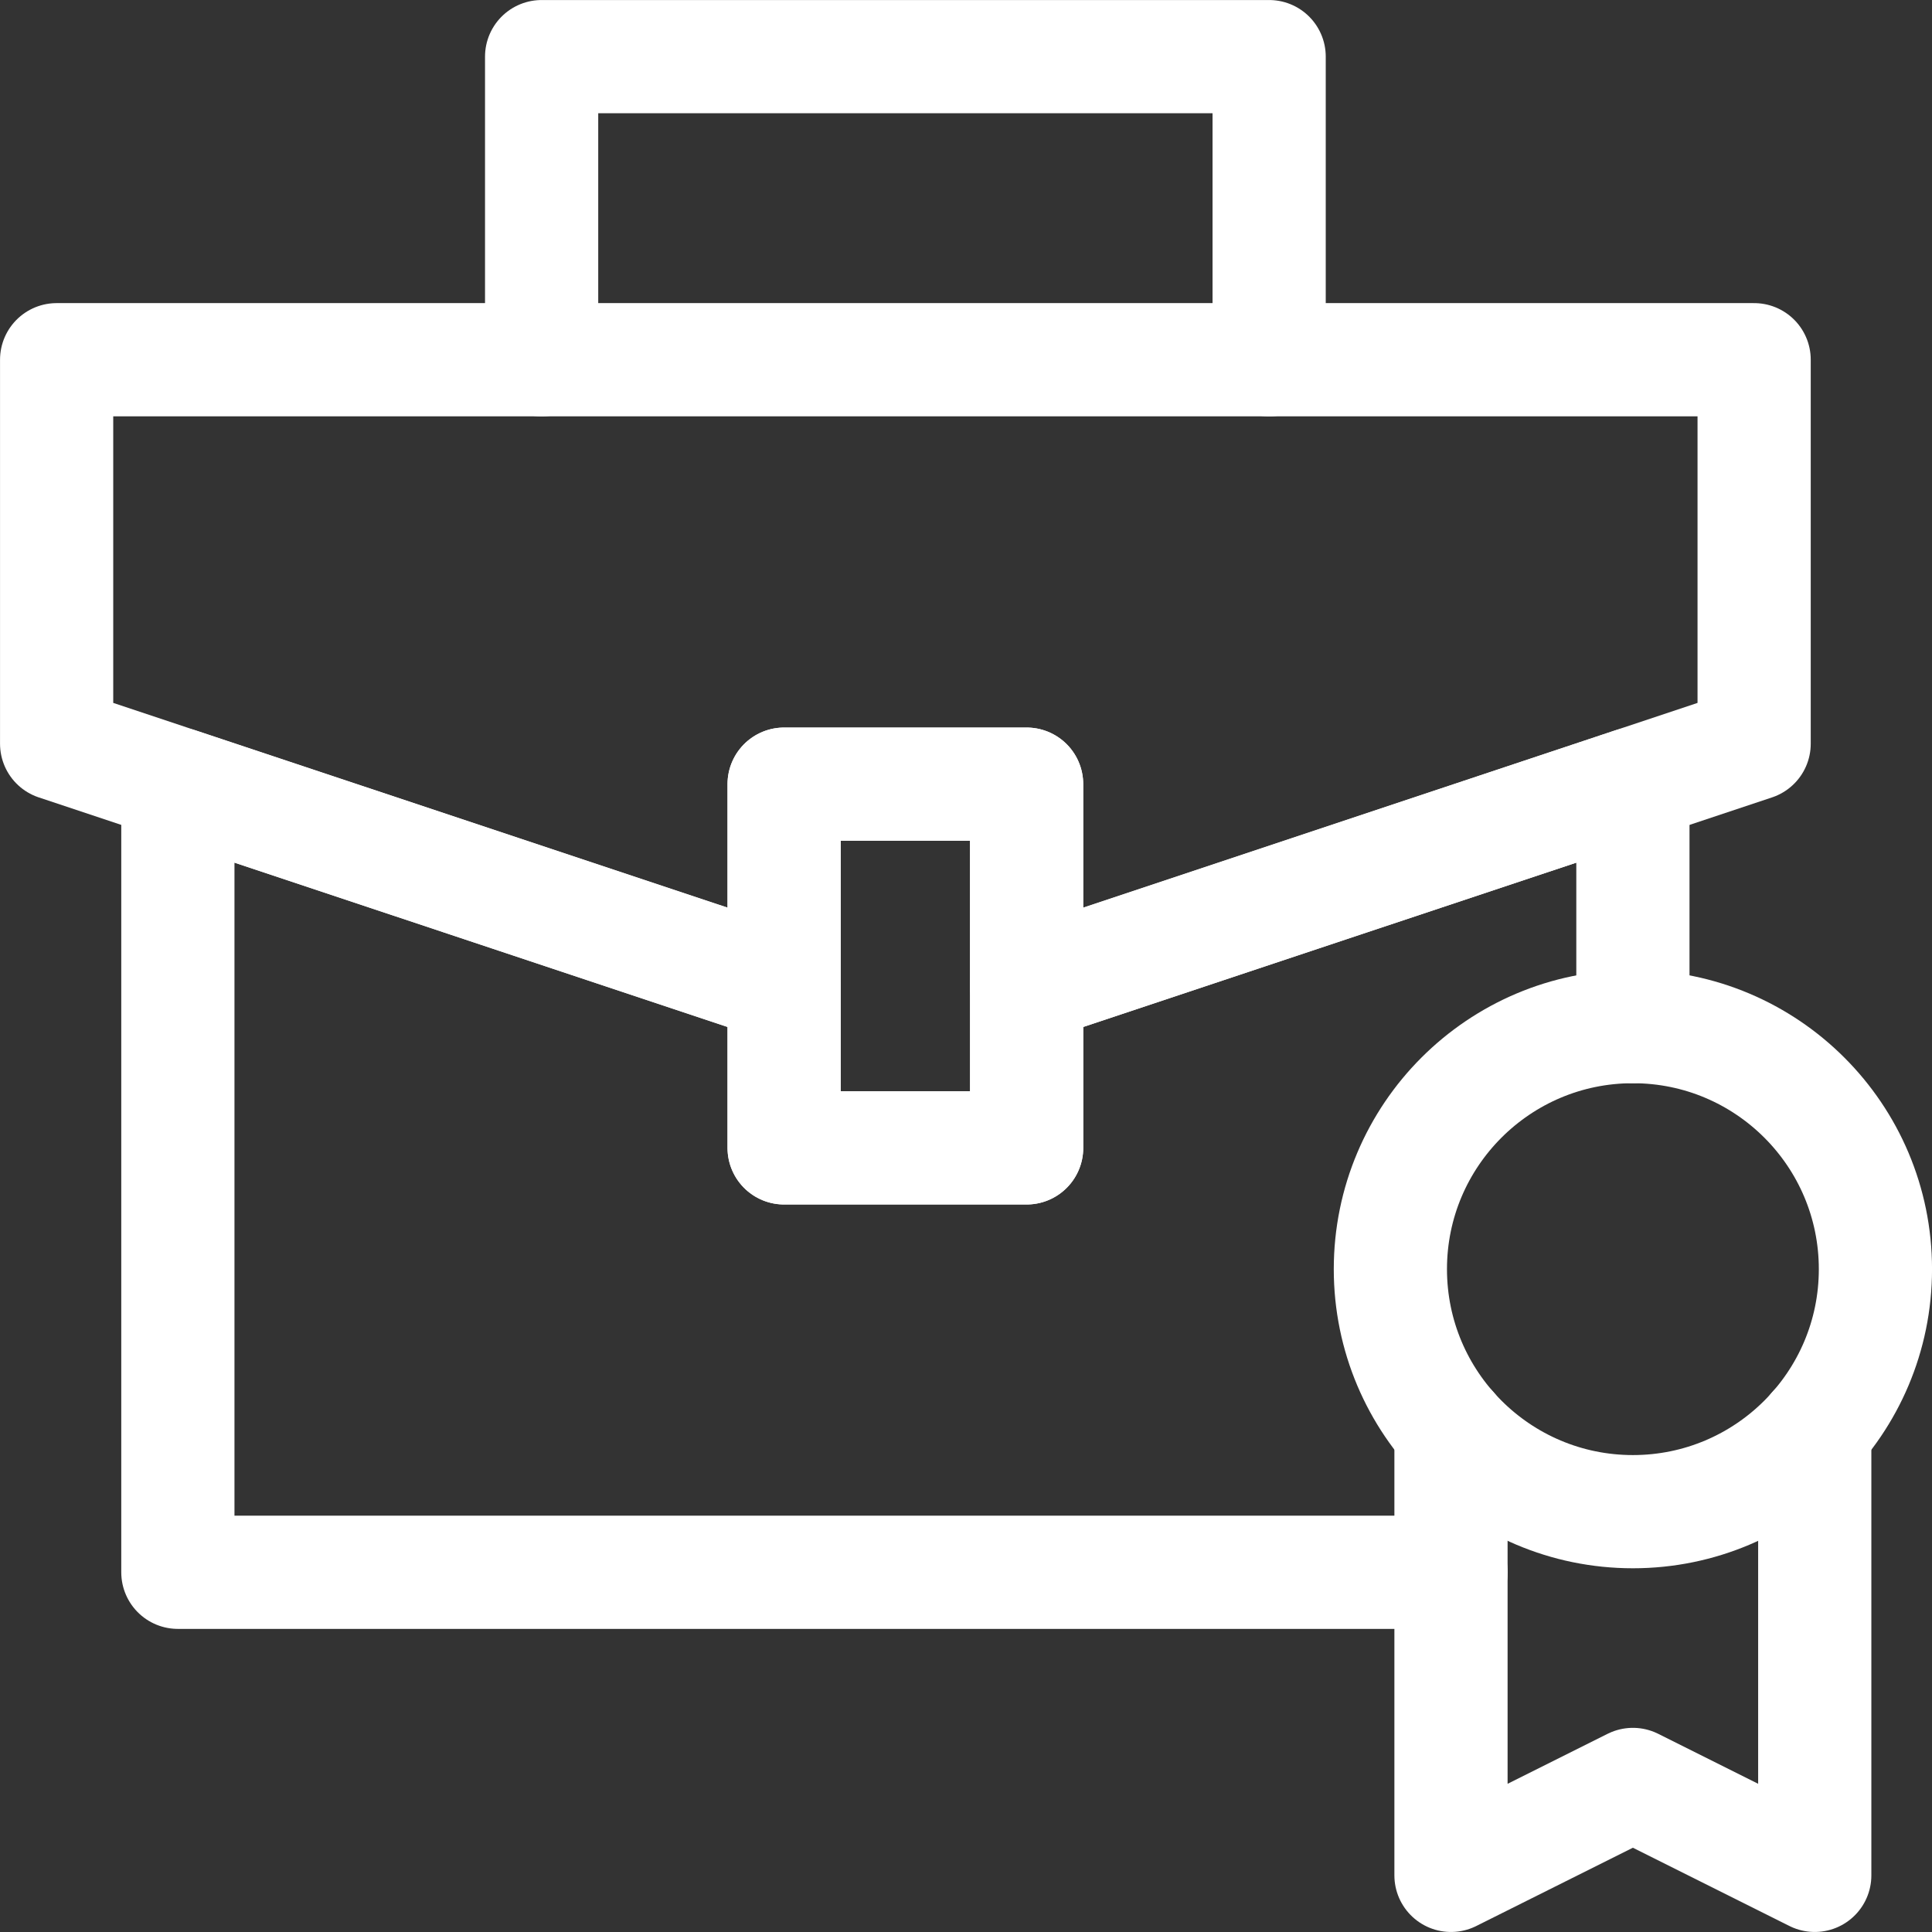
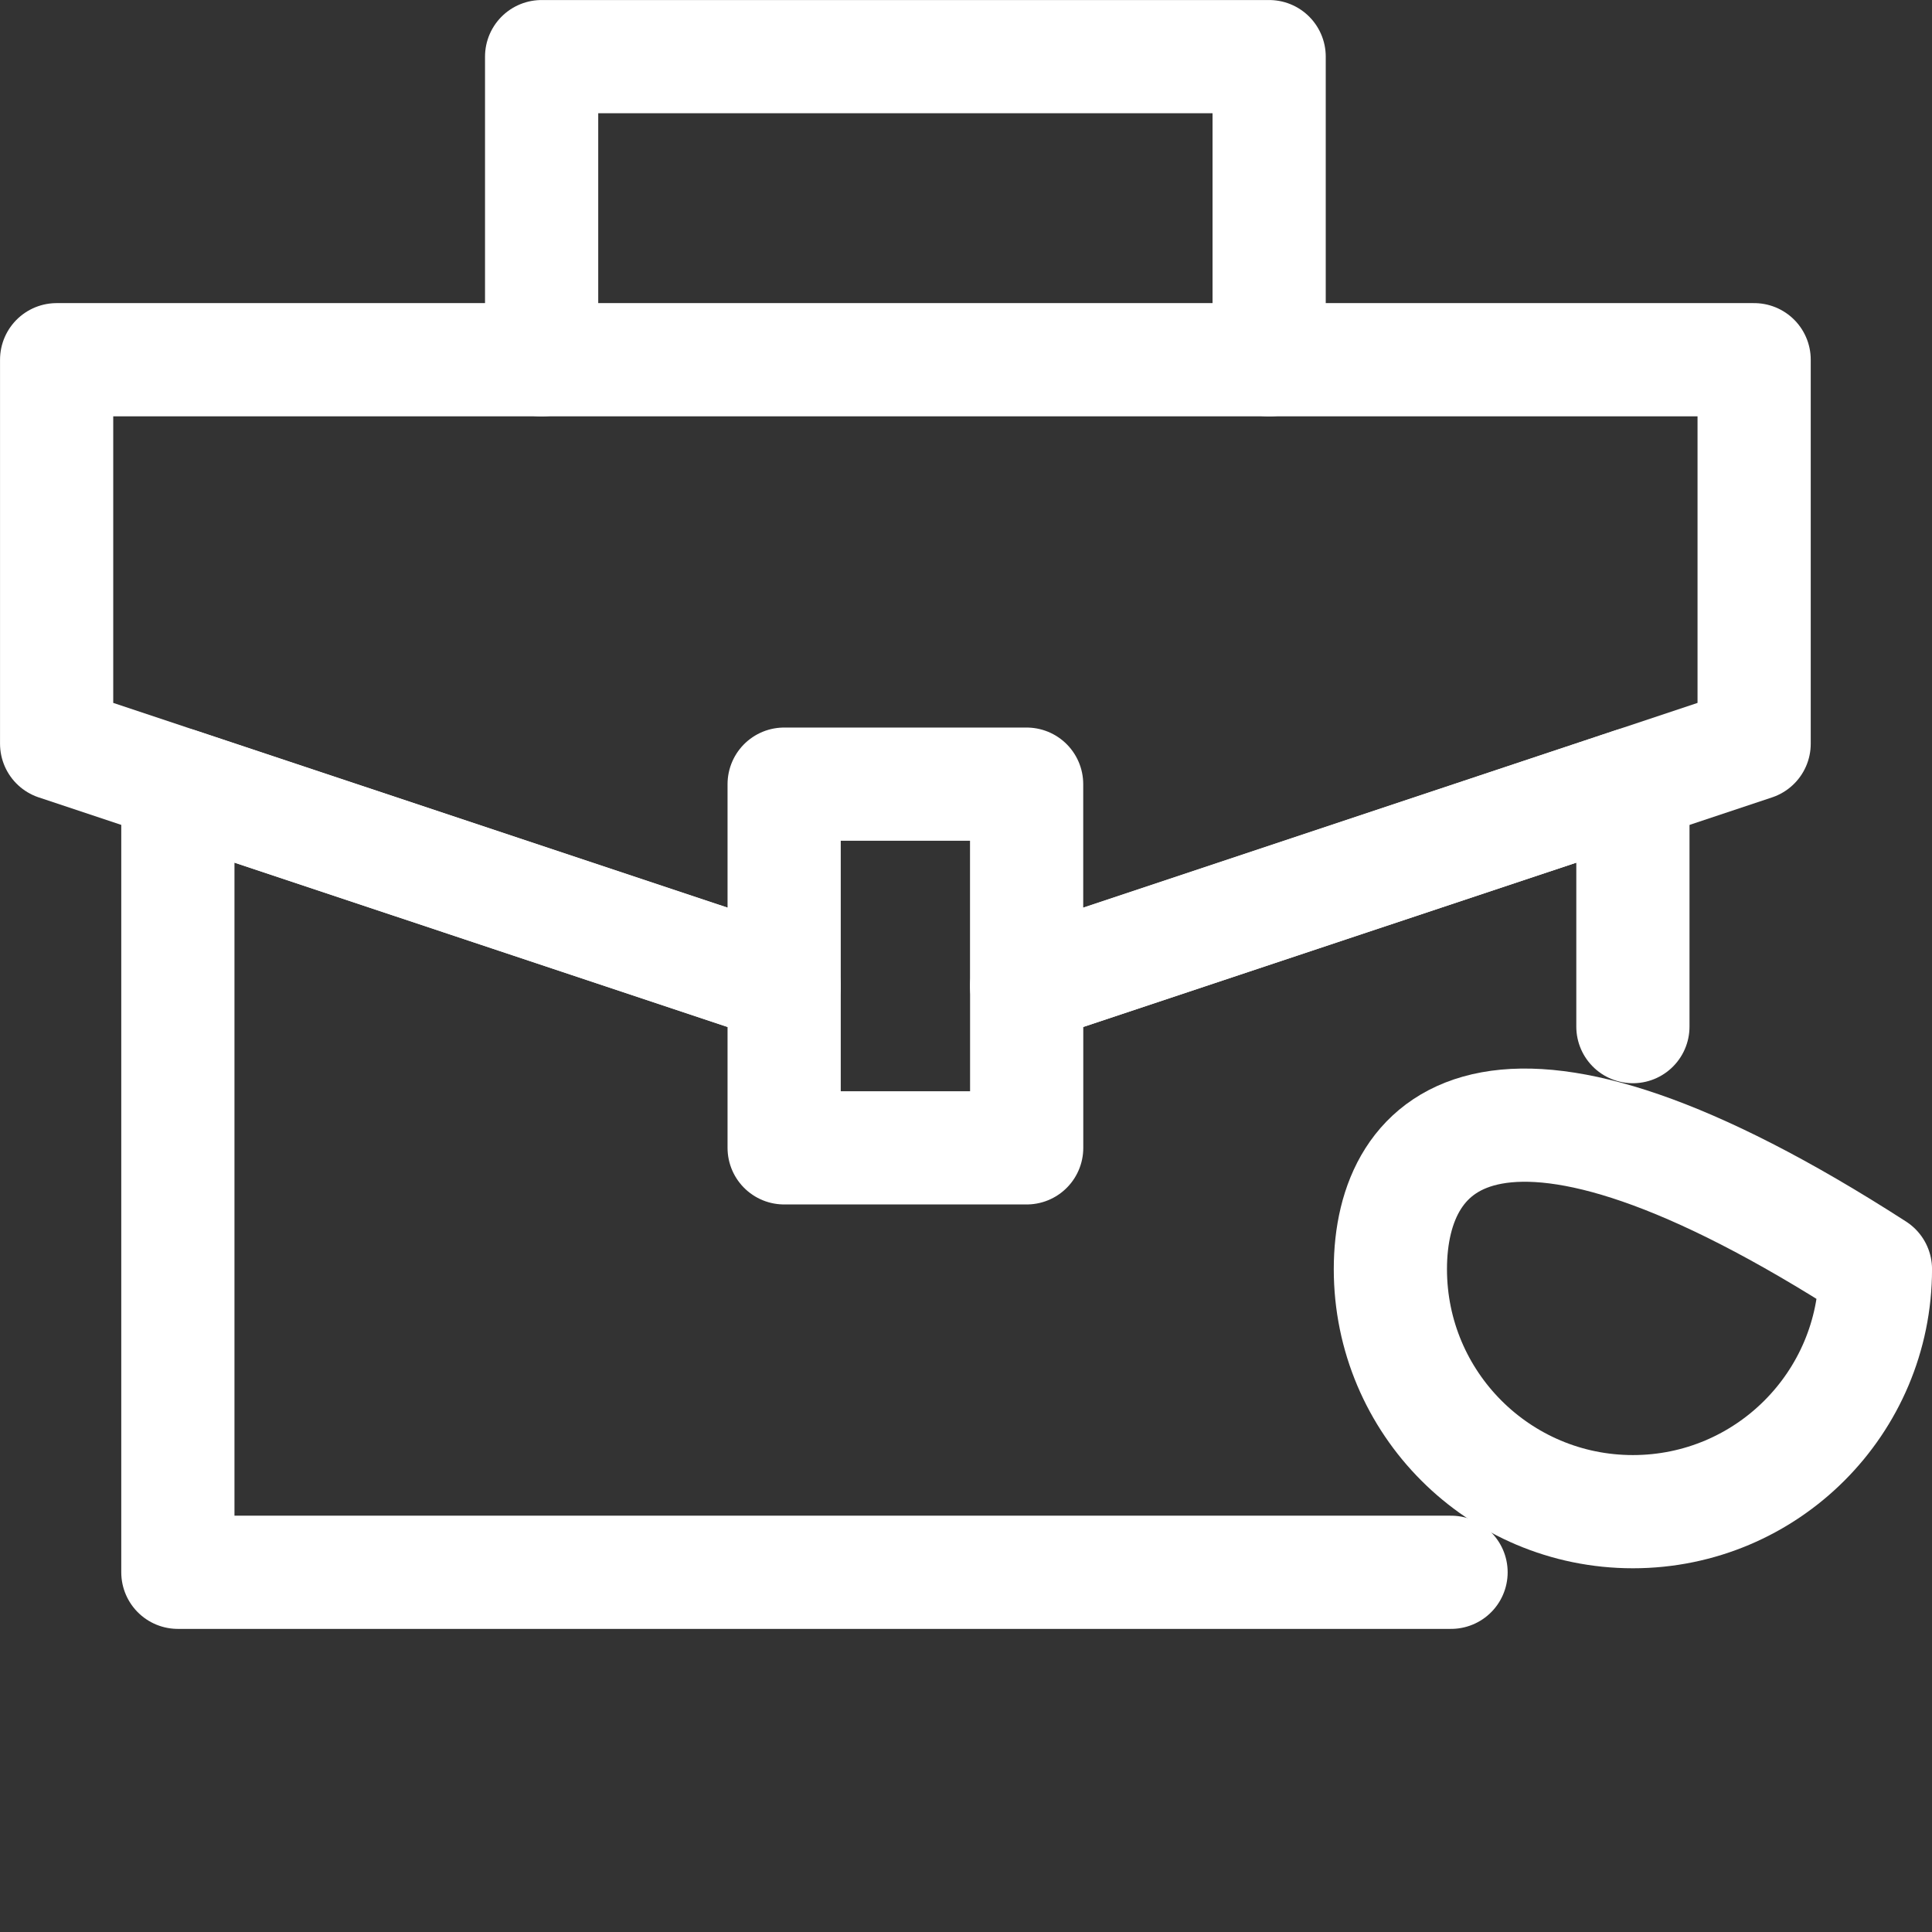
<svg xmlns="http://www.w3.org/2000/svg" width="32" height="32" viewBox="0 0 32 32" fill="none">
  <rect x="0" y="0" width="32" height="32" fill="#333333" stroke="none" />
  <g clip-path="url(#clip0_5031_4198)">
-     <path d="M27.046 25.038C29.264 25.038 31.063 23.239 31.063 21.021C31.063 18.803 29.264 17.004 27.046 17.004C24.828 17.004 23.029 18.803 23.029 21.021C23.029 23.239 24.828 25.038 27.046 25.038Z" stroke="white" stroke-width="1.875" stroke-miterlimit="10" stroke-linecap="round" stroke-linejoin="round" />
-     <path d="M24.033 23.676V31.062L27.046 29.556L30.058 31.062V23.676" stroke="white" stroke-width="1.875" stroke-miterlimit="10" stroke-linecap="round" stroke-linejoin="round" />
+     <path d="M27.046 25.038C29.264 25.038 31.063 23.239 31.063 21.021C24.828 17.004 23.029 18.803 23.029 21.021C23.029 23.239 24.828 25.038 27.046 25.038Z" stroke="white" stroke-width="1.875" stroke-miterlimit="10" stroke-linecap="round" stroke-linejoin="round" />
    <path d="M29.054 5.958H0.938V12.318L12.988 16.334V12.988H17.004V16.334L29.054 12.318V5.958Z" stroke="white" stroke-width="1.875" stroke-miterlimit="10" stroke-linecap="round" stroke-linejoin="round" />
-     <path d="M17.004 12.988H12.987V19.013H17.004V12.988Z" stroke="white" stroke-width="1.875" stroke-miterlimit="10" stroke-linecap="round" stroke-linejoin="round" />
    <path d="M8.971 5.959V0.938H21.021V5.959" stroke="white" stroke-width="1.875" stroke-miterlimit="10" stroke-linecap="round" stroke-linejoin="round" />
    <path d="M24.034 26.042H2.946V12.988L12.988 16.334V19.012H17.005V16.334L27.046 12.988V17.004" stroke="white" stroke-width="1.875" stroke-miterlimit="10" stroke-linecap="round" stroke-linejoin="round" />
  </g>
  <defs>
    <clipPath id="clip0_5031_4198">
      <rect width="32" height="32" fill="white" />
    </clipPath>
  </defs>
</svg>